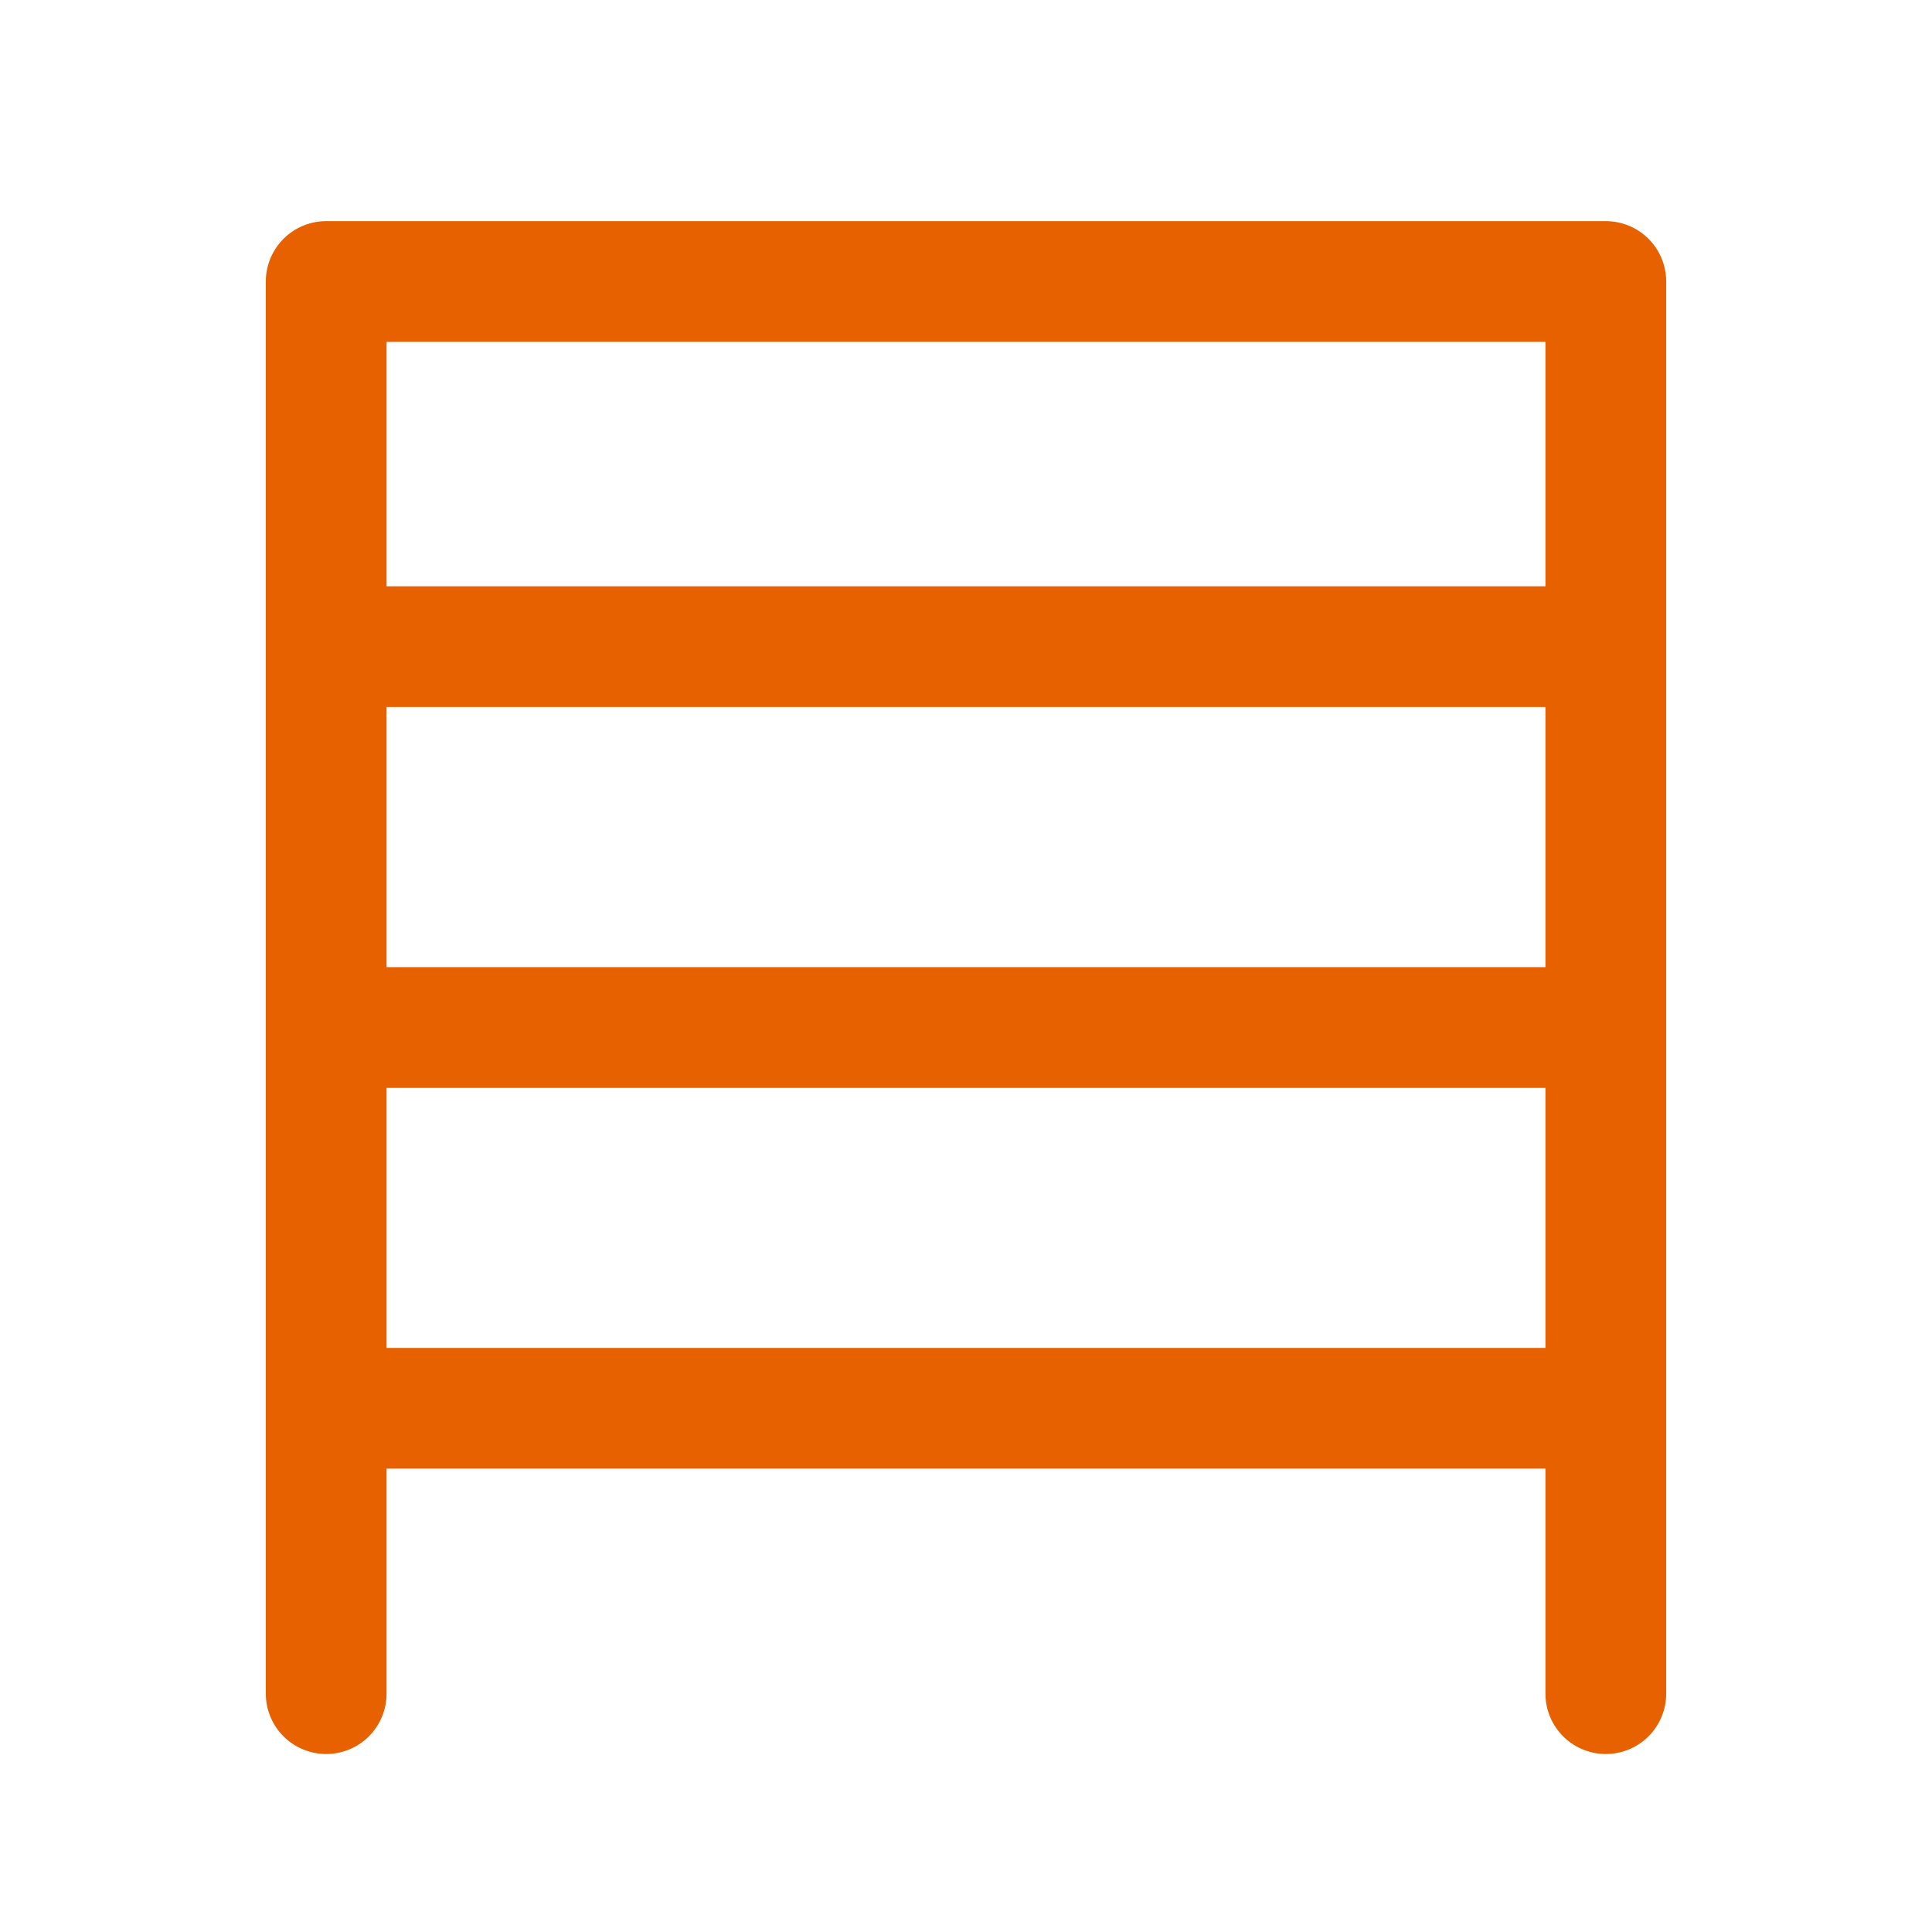
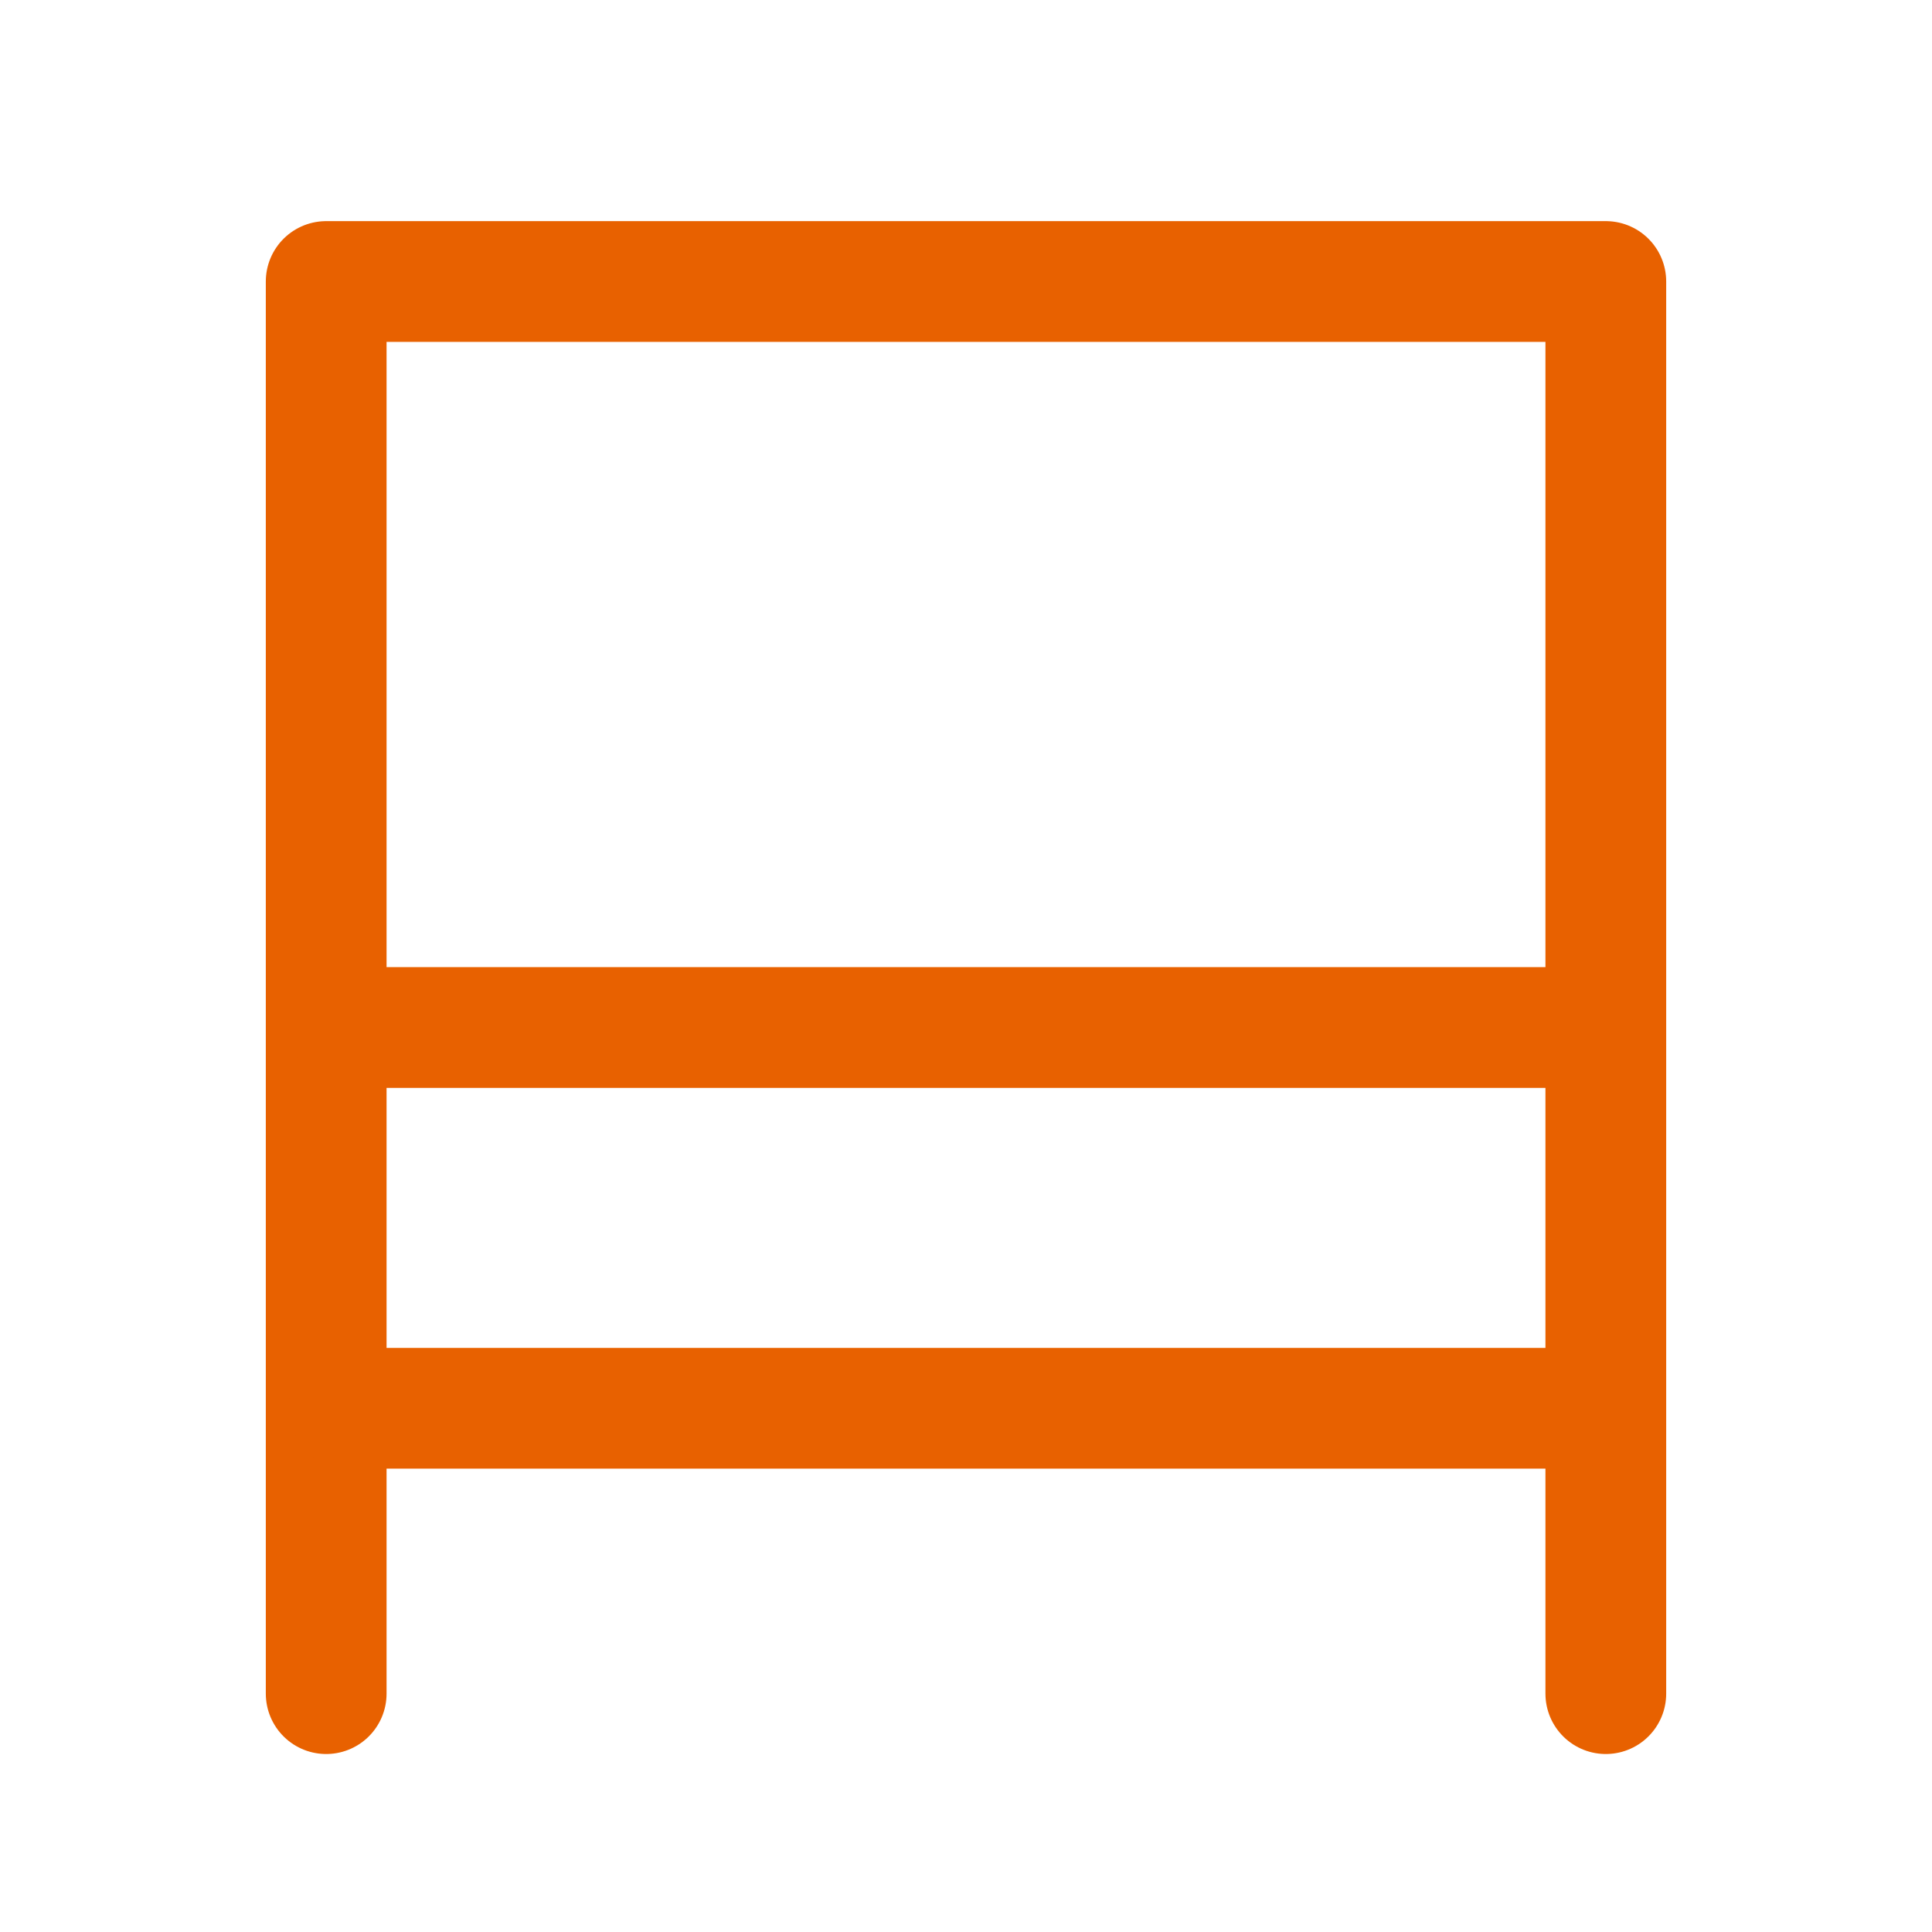
<svg xmlns="http://www.w3.org/2000/svg" id="Ebene_1" version="1.1" viewBox="0 0 24 24">
  <defs>
    <style>
      .st0, .st1 {
        fill: none;
      }

      .st1 {
        stroke: #e86100;
        stroke-linecap: round;
        stroke-linejoin: round;
        stroke-width: 1.5px;
      }
    </style>
  </defs>
  <path class="st0" d="M0,0h24v24H0V0Z" />
  <polyline class="st1" points="4.052 21.039 4.052 3.497 19.948 3.497 19.948 21.039" />
-   <line class="st1" x1="4.448" y1="8.033" x2="19.649" y2="8.033" />
  <line class="st1" x1="4.338" y1="17.494" x2="19.539" y2="17.494" />
  <line class="st1" x1="4.338" y1="12.764" x2="19.539" y2="12.764" />
</svg>